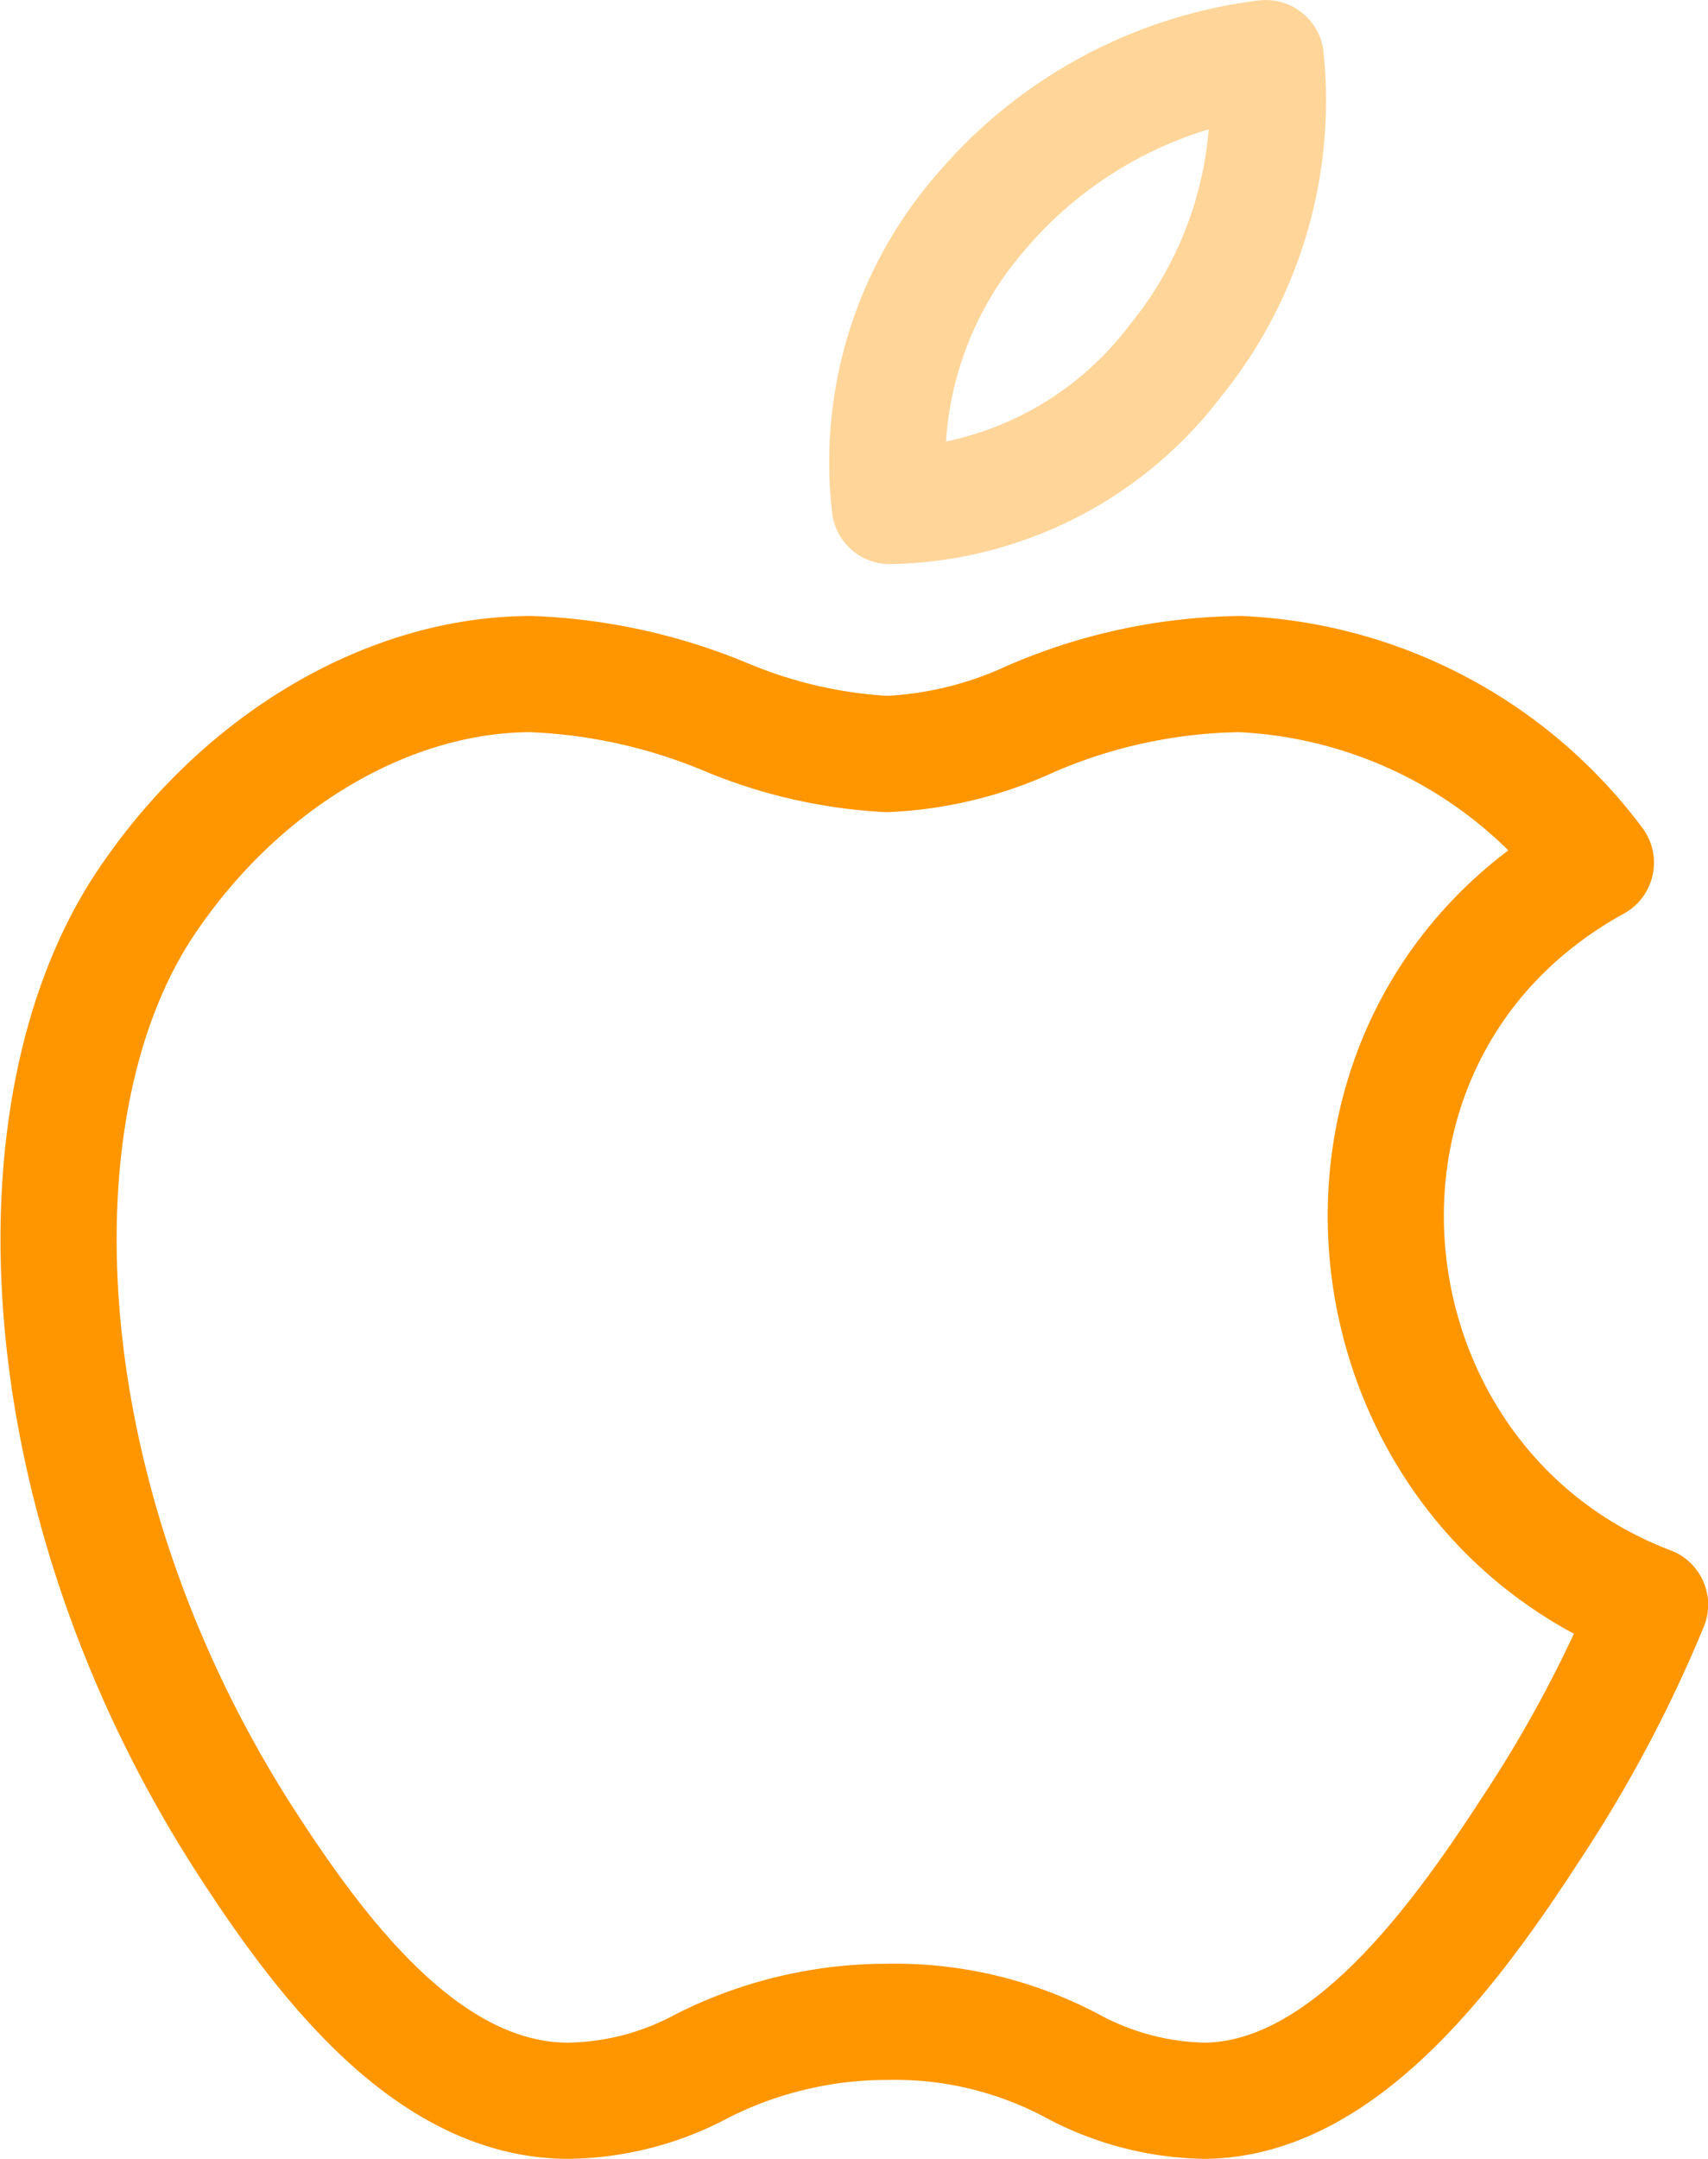
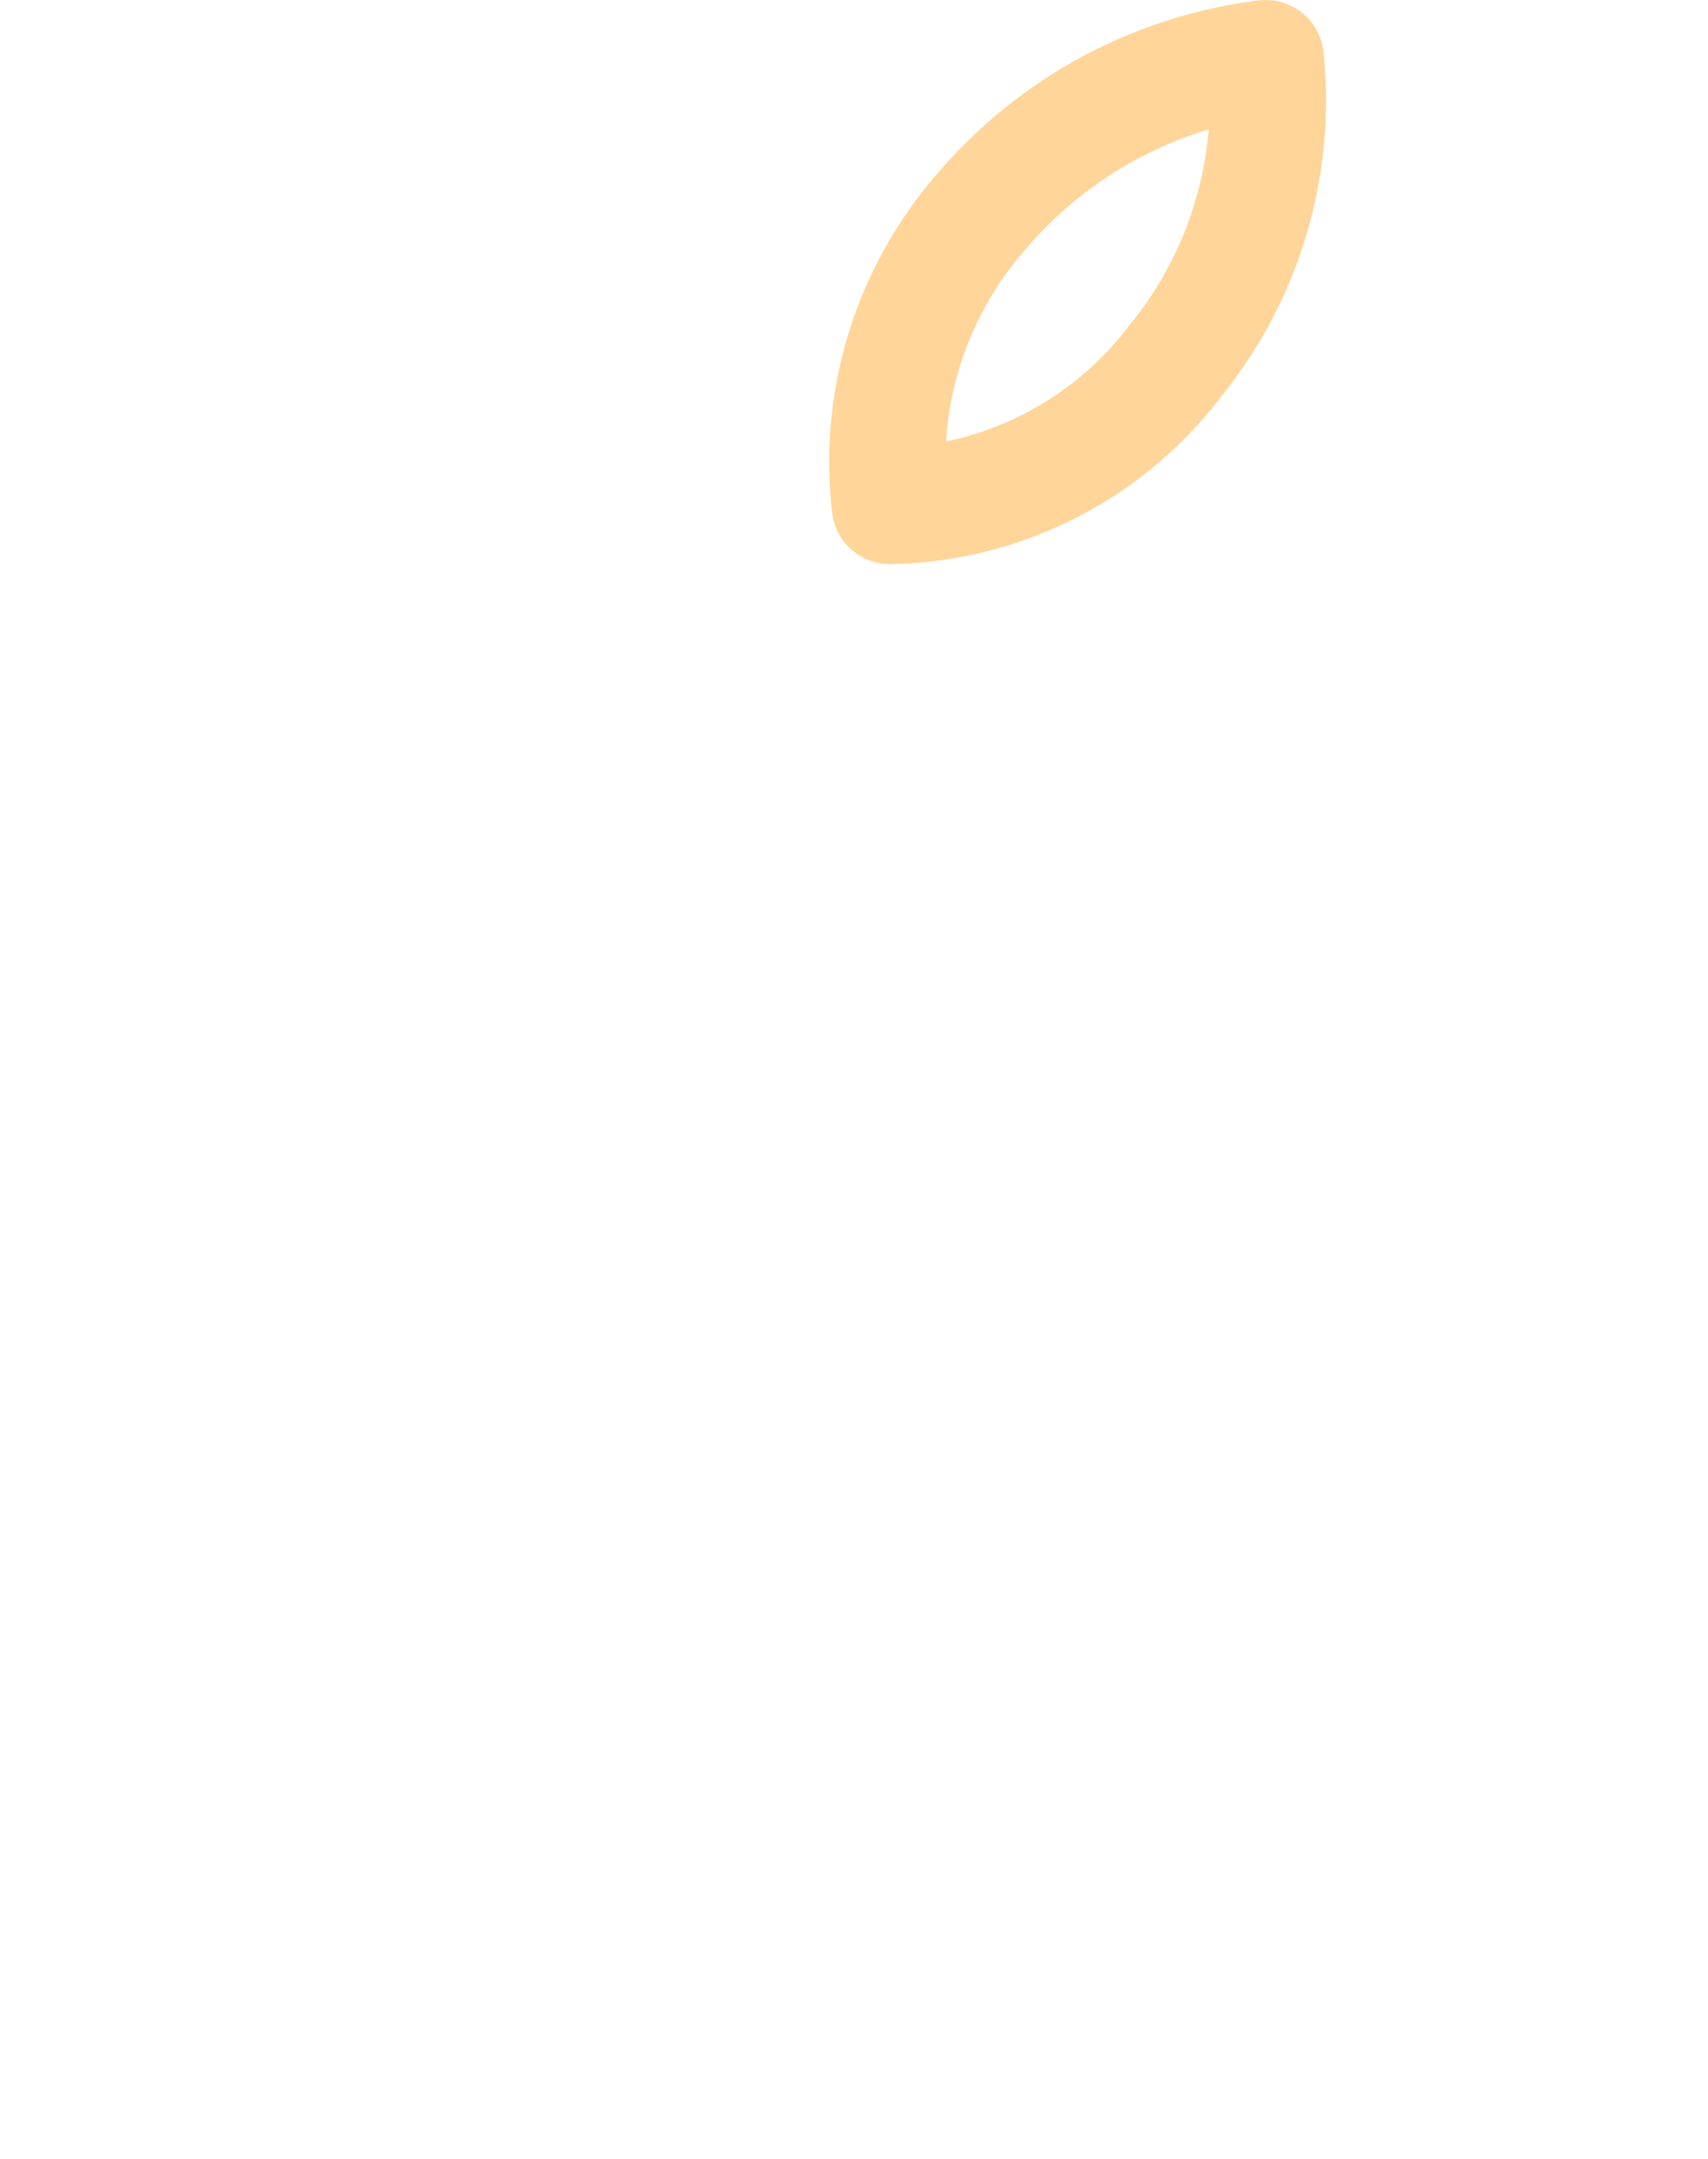
<svg xmlns="http://www.w3.org/2000/svg" width="44.119" height="55.744" viewBox="0 0 44.119 55.744">
  <g id="Group_5402" data-name="Group 5402" transform="translate(-1810.684 -577.962)">
    <g id="apple" transform="translate(1807.969 577.393)">
-       <path id="Path_3544" data-name="Path 3544" d="M42.238,37.932a33.943,33.943,0,0,0,3.1-5.822c-8.151-3.1-9.474-14.714-1.4-19.16A12.141,12.141,0,0,0,34.749,8.08a14.007,14.007,0,0,0-5.425,1.164,9.9,9.9,0,0,1-3.7.9,12.5,12.5,0,0,1-4.155-.953A14.481,14.481,0,0,0,16.436,8.08c-3.678,0-7.569,2.249-10.056,6.06C2.913,19.539,3.5,29.675,9.132,38.329c2.011,3.1,4.711,6.563,8.23,6.59a7.491,7.491,0,0,0,3.493-.9,10.581,10.581,0,0,1,4.79-1.138,9.735,9.735,0,0,1,4.764,1.138,7.478,7.478,0,0,0,3.414.9C37.369,44.892,40.227,41.028,42.238,37.932Z" transform="translate(0 9.895)" fill="none" stroke="#ff9600" stroke-linecap="round" stroke-linejoin="round" stroke-width="3" />
      <path id="Path_3545" data-name="Path 3545" d="M22.121,2.07a10.644,10.644,0,0,1-2.329,7.807,9.469,9.469,0,0,1-7.383,3.758,9.841,9.841,0,0,1,2.382-7.622A11.5,11.5,0,0,1,22.121,2.07Z" transform="translate(13.29)" fill="none" stroke="#ff9600" stroke-linecap="round" stroke-linejoin="round" stroke-width="3" opacity="0.4" />
    </g>
  </g>
</svg>